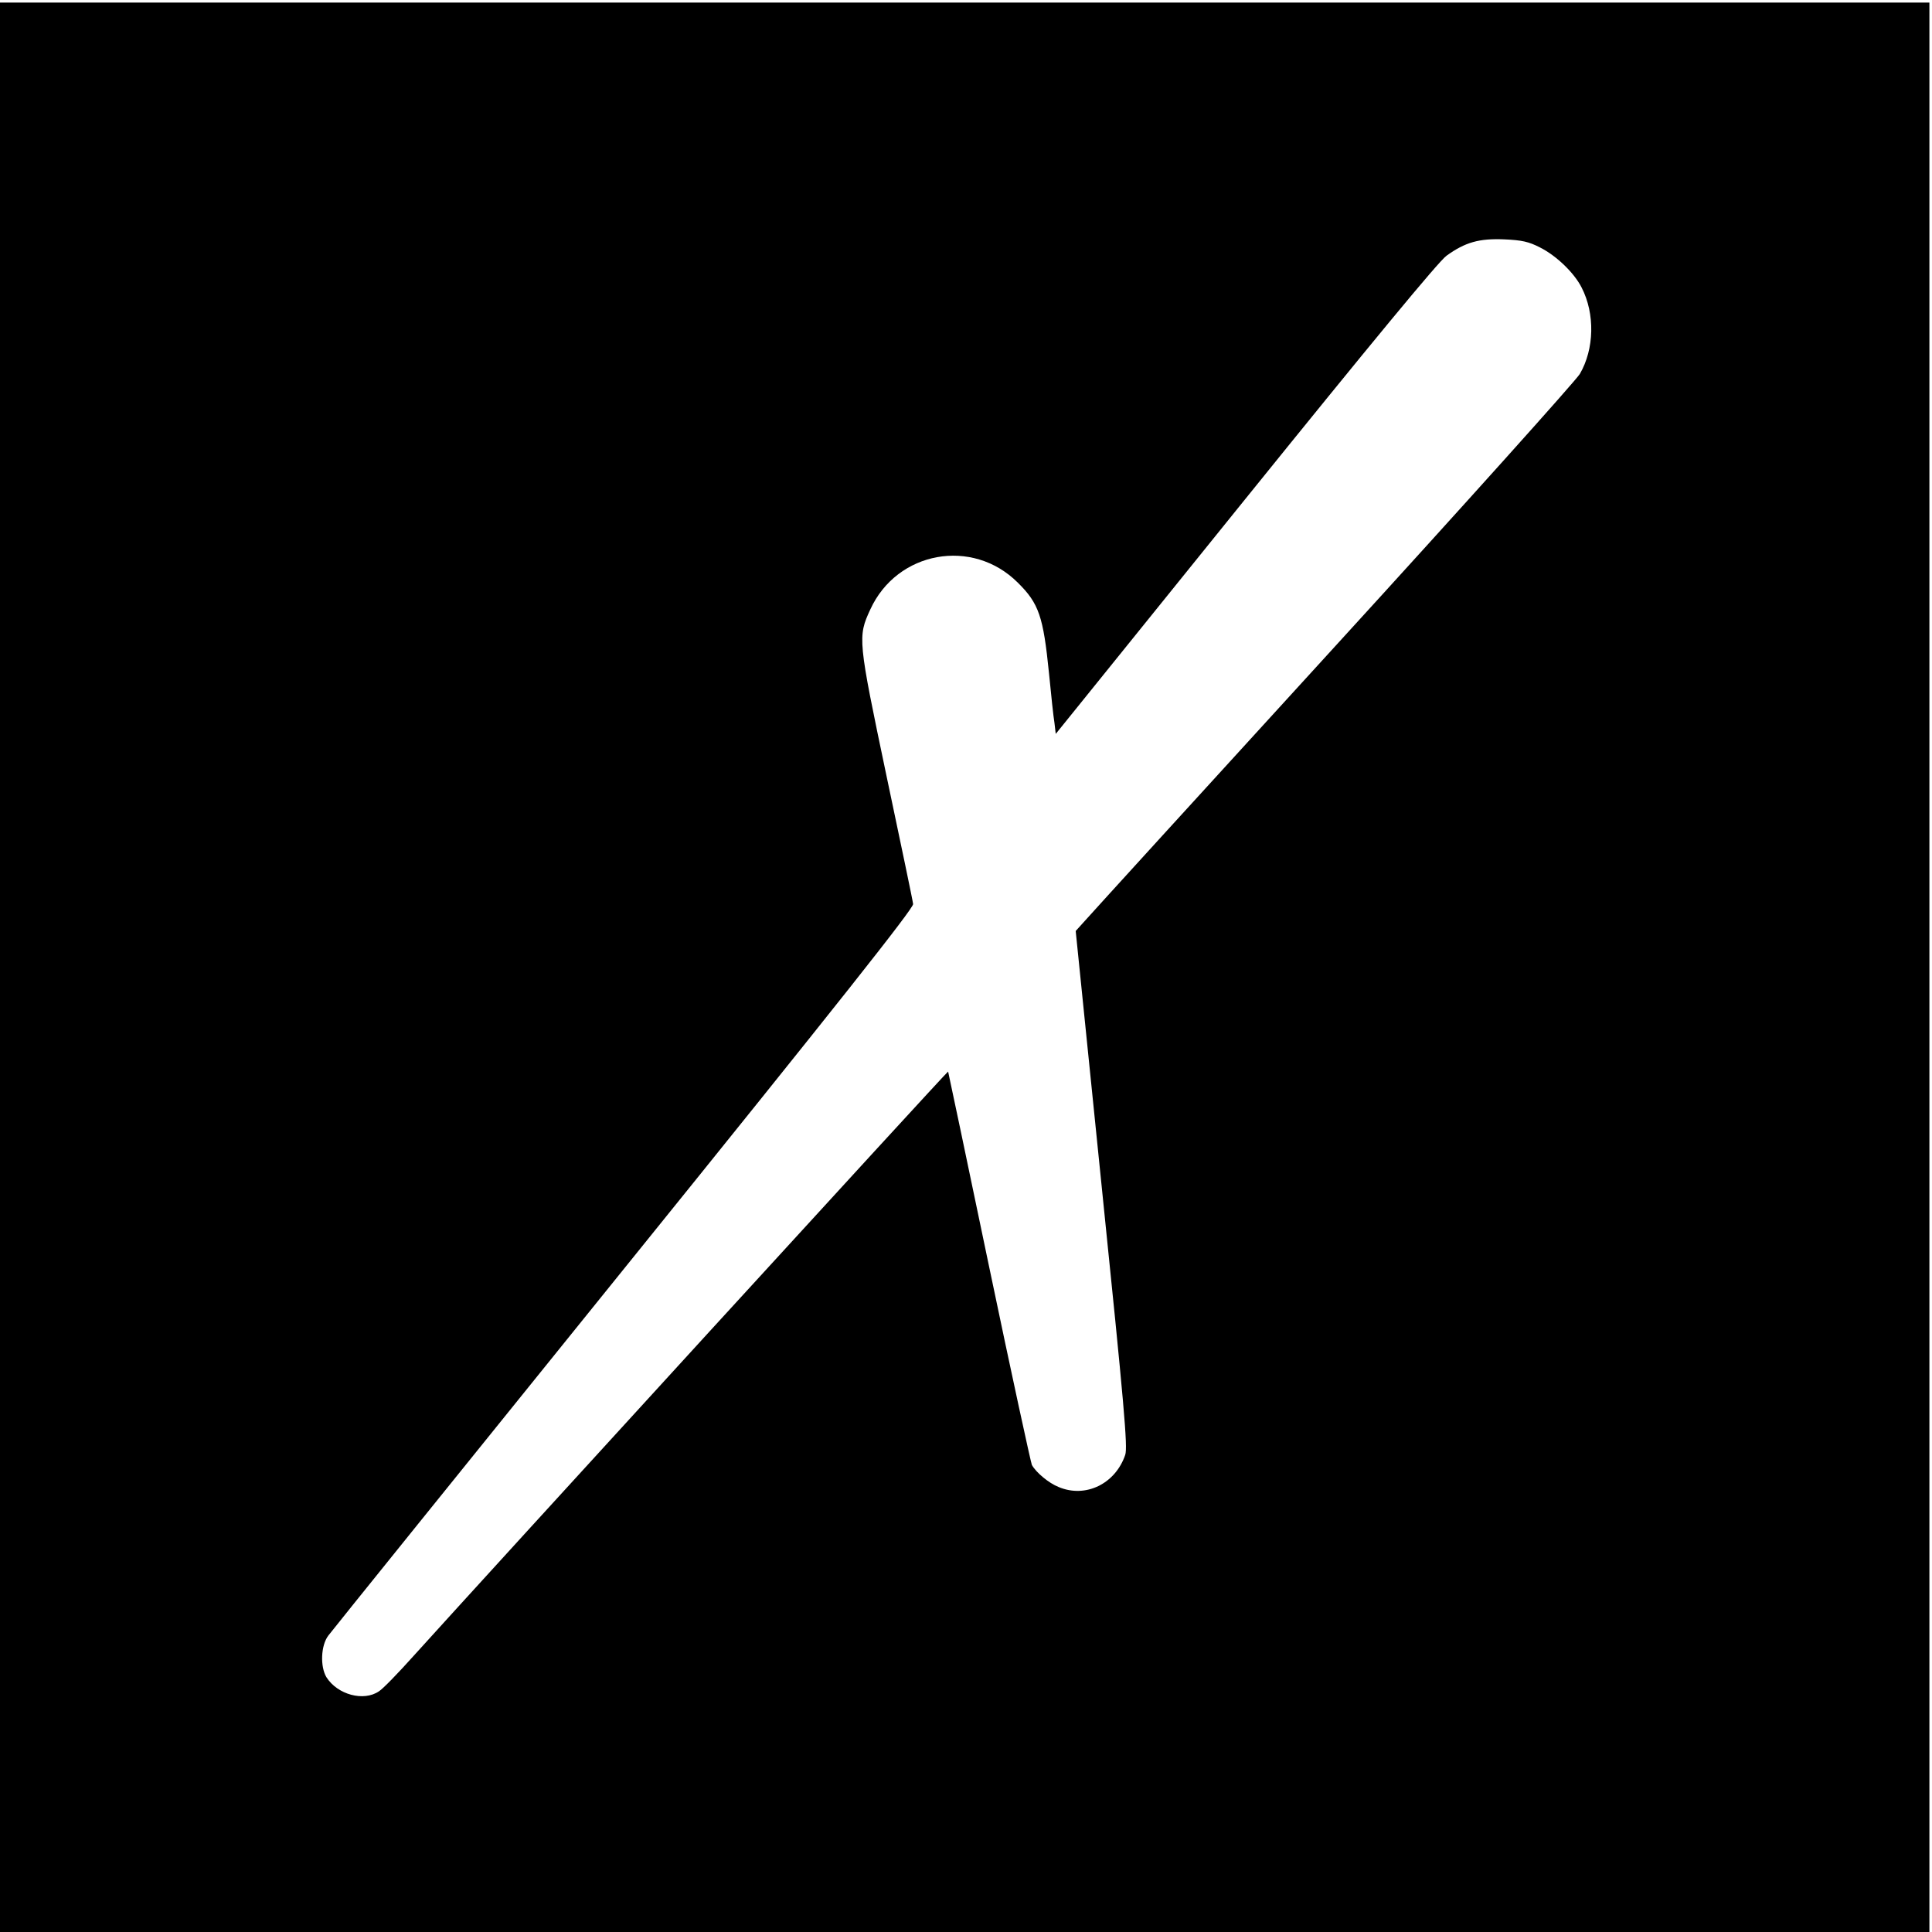
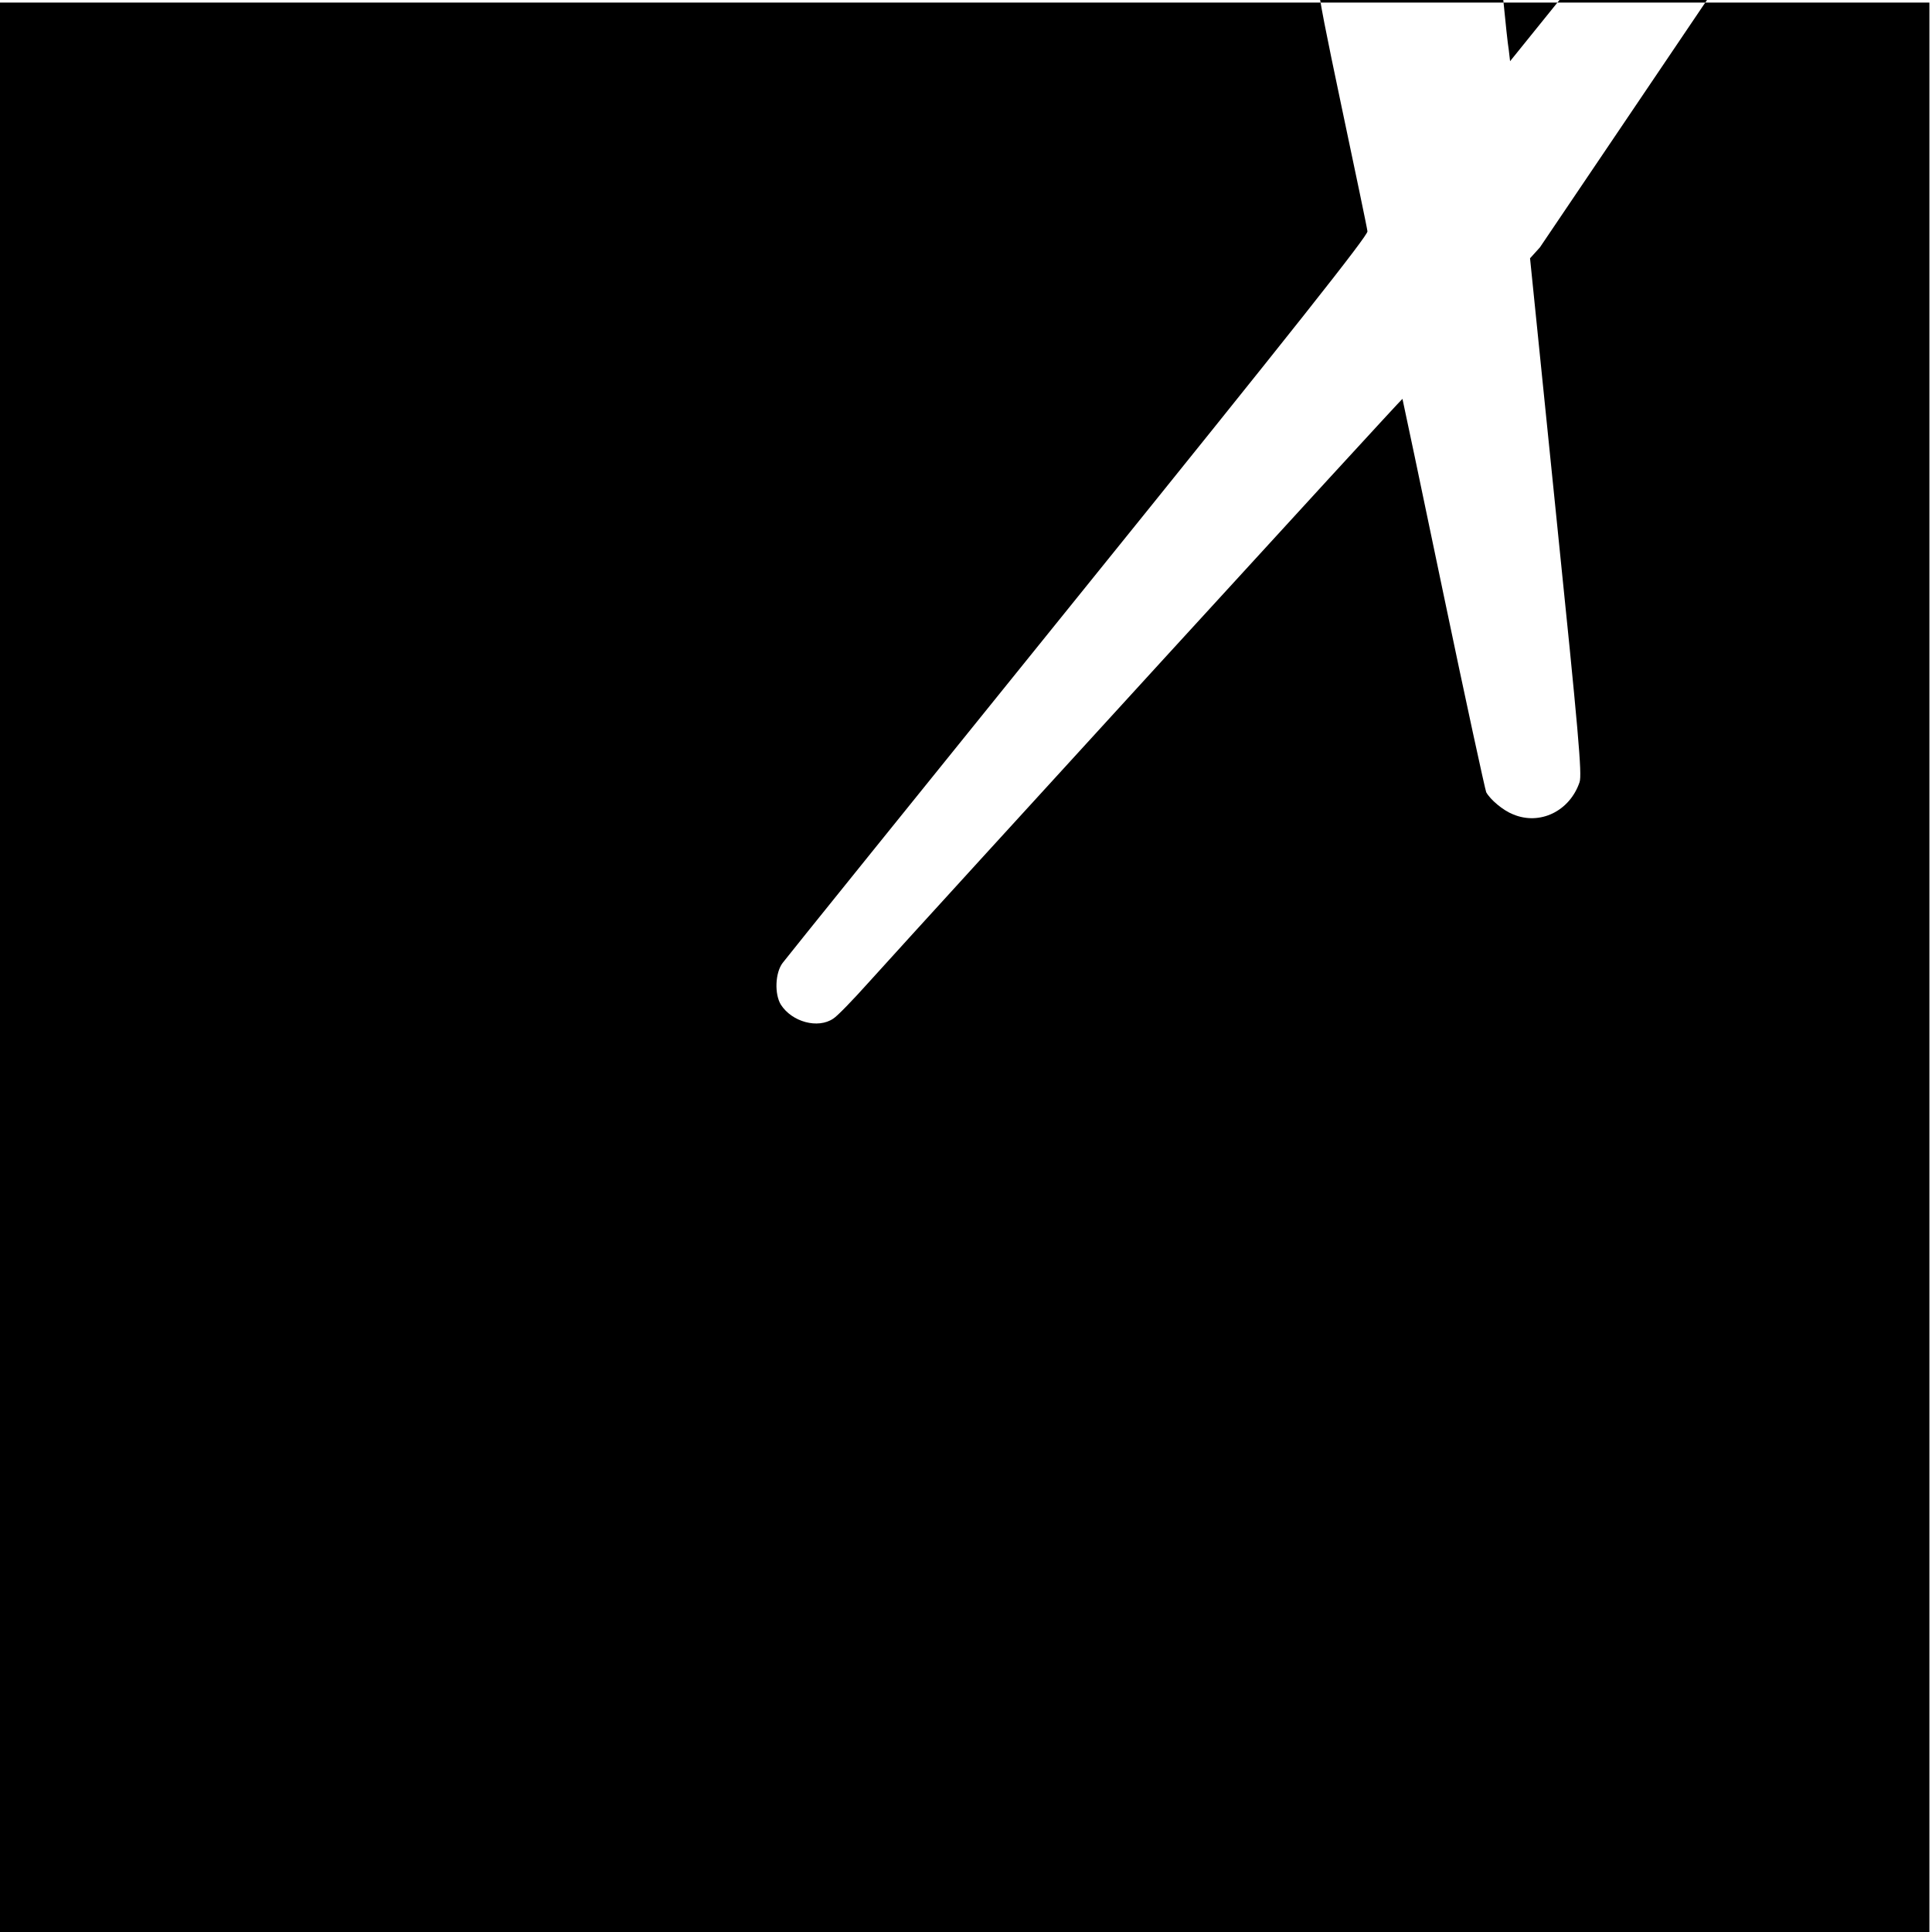
<svg xmlns="http://www.w3.org/2000/svg" version="1.0" width="745pt" height="745pt" viewBox="0 0 745 745" preserveAspectRatio="xMidYMid meet">
  <g transform="translate(0,745) scale(0.1,-0.1)" fill="#000000" stroke="none">
-     <path d="M0 3720 l0 -3720 3720 0 3720 0 0 3720 0 3720 -3720 0 -3720 0 0 -3720z m5938 2776 c64 -32 133 -99 161 -155 52 -101 49 -237 -7 -333 -15 -25 -441 -500 -948 -1055 -506 -554 -937 -1027 -958 -1051 l-38 -42 101 -993 c86 -839 100 -997 90 -1027 -38 -112 -153 -168 -257 -124 -38 15 -87 56 -103 85 -4 9 -79 353 -165 765 -86 412 -157 750 -158 752 -3 2 -1771 -1932 -2060 -2252 -60 -67 -120 -129 -135 -138 -59 -40 -159 -13 -202 54 -25 41 -22 123 7 161 10 14 523 650 1139 1413 827 1024 1119 1393 1116 1408 -1 12 -48 235 -103 496 -110 524 -111 534 -62 640 103 225 394 278 569 103 81 -80 98 -130 120 -349 8 -82 17 -168 21 -191 l5 -43 732 907 c478 592 746 917 775 937 72 52 126 67 222 63 69 -3 95 -9 138 -31z" />
+     <path d="M0 3720 l0 -3720 3720 0 3720 0 0 3720 0 3720 -3720 0 -3720 0 0 -3720z m5938 2776 l-38 -42 101 -993 c86 -839 100 -997 90 -1027 -38 -112 -153 -168 -257 -124 -38 15 -87 56 -103 85 -4 9 -79 353 -165 765 -86 412 -157 750 -158 752 -3 2 -1771 -1932 -2060 -2252 -60 -67 -120 -129 -135 -138 -59 -40 -159 -13 -202 54 -25 41 -22 123 7 161 10 14 523 650 1139 1413 827 1024 1119 1393 1116 1408 -1 12 -48 235 -103 496 -110 524 -111 534 -62 640 103 225 394 278 569 103 81 -80 98 -130 120 -349 8 -82 17 -168 21 -191 l5 -43 732 907 c478 592 746 917 775 937 72 52 126 67 222 63 69 -3 95 -9 138 -31z" />
  </g>
</svg>